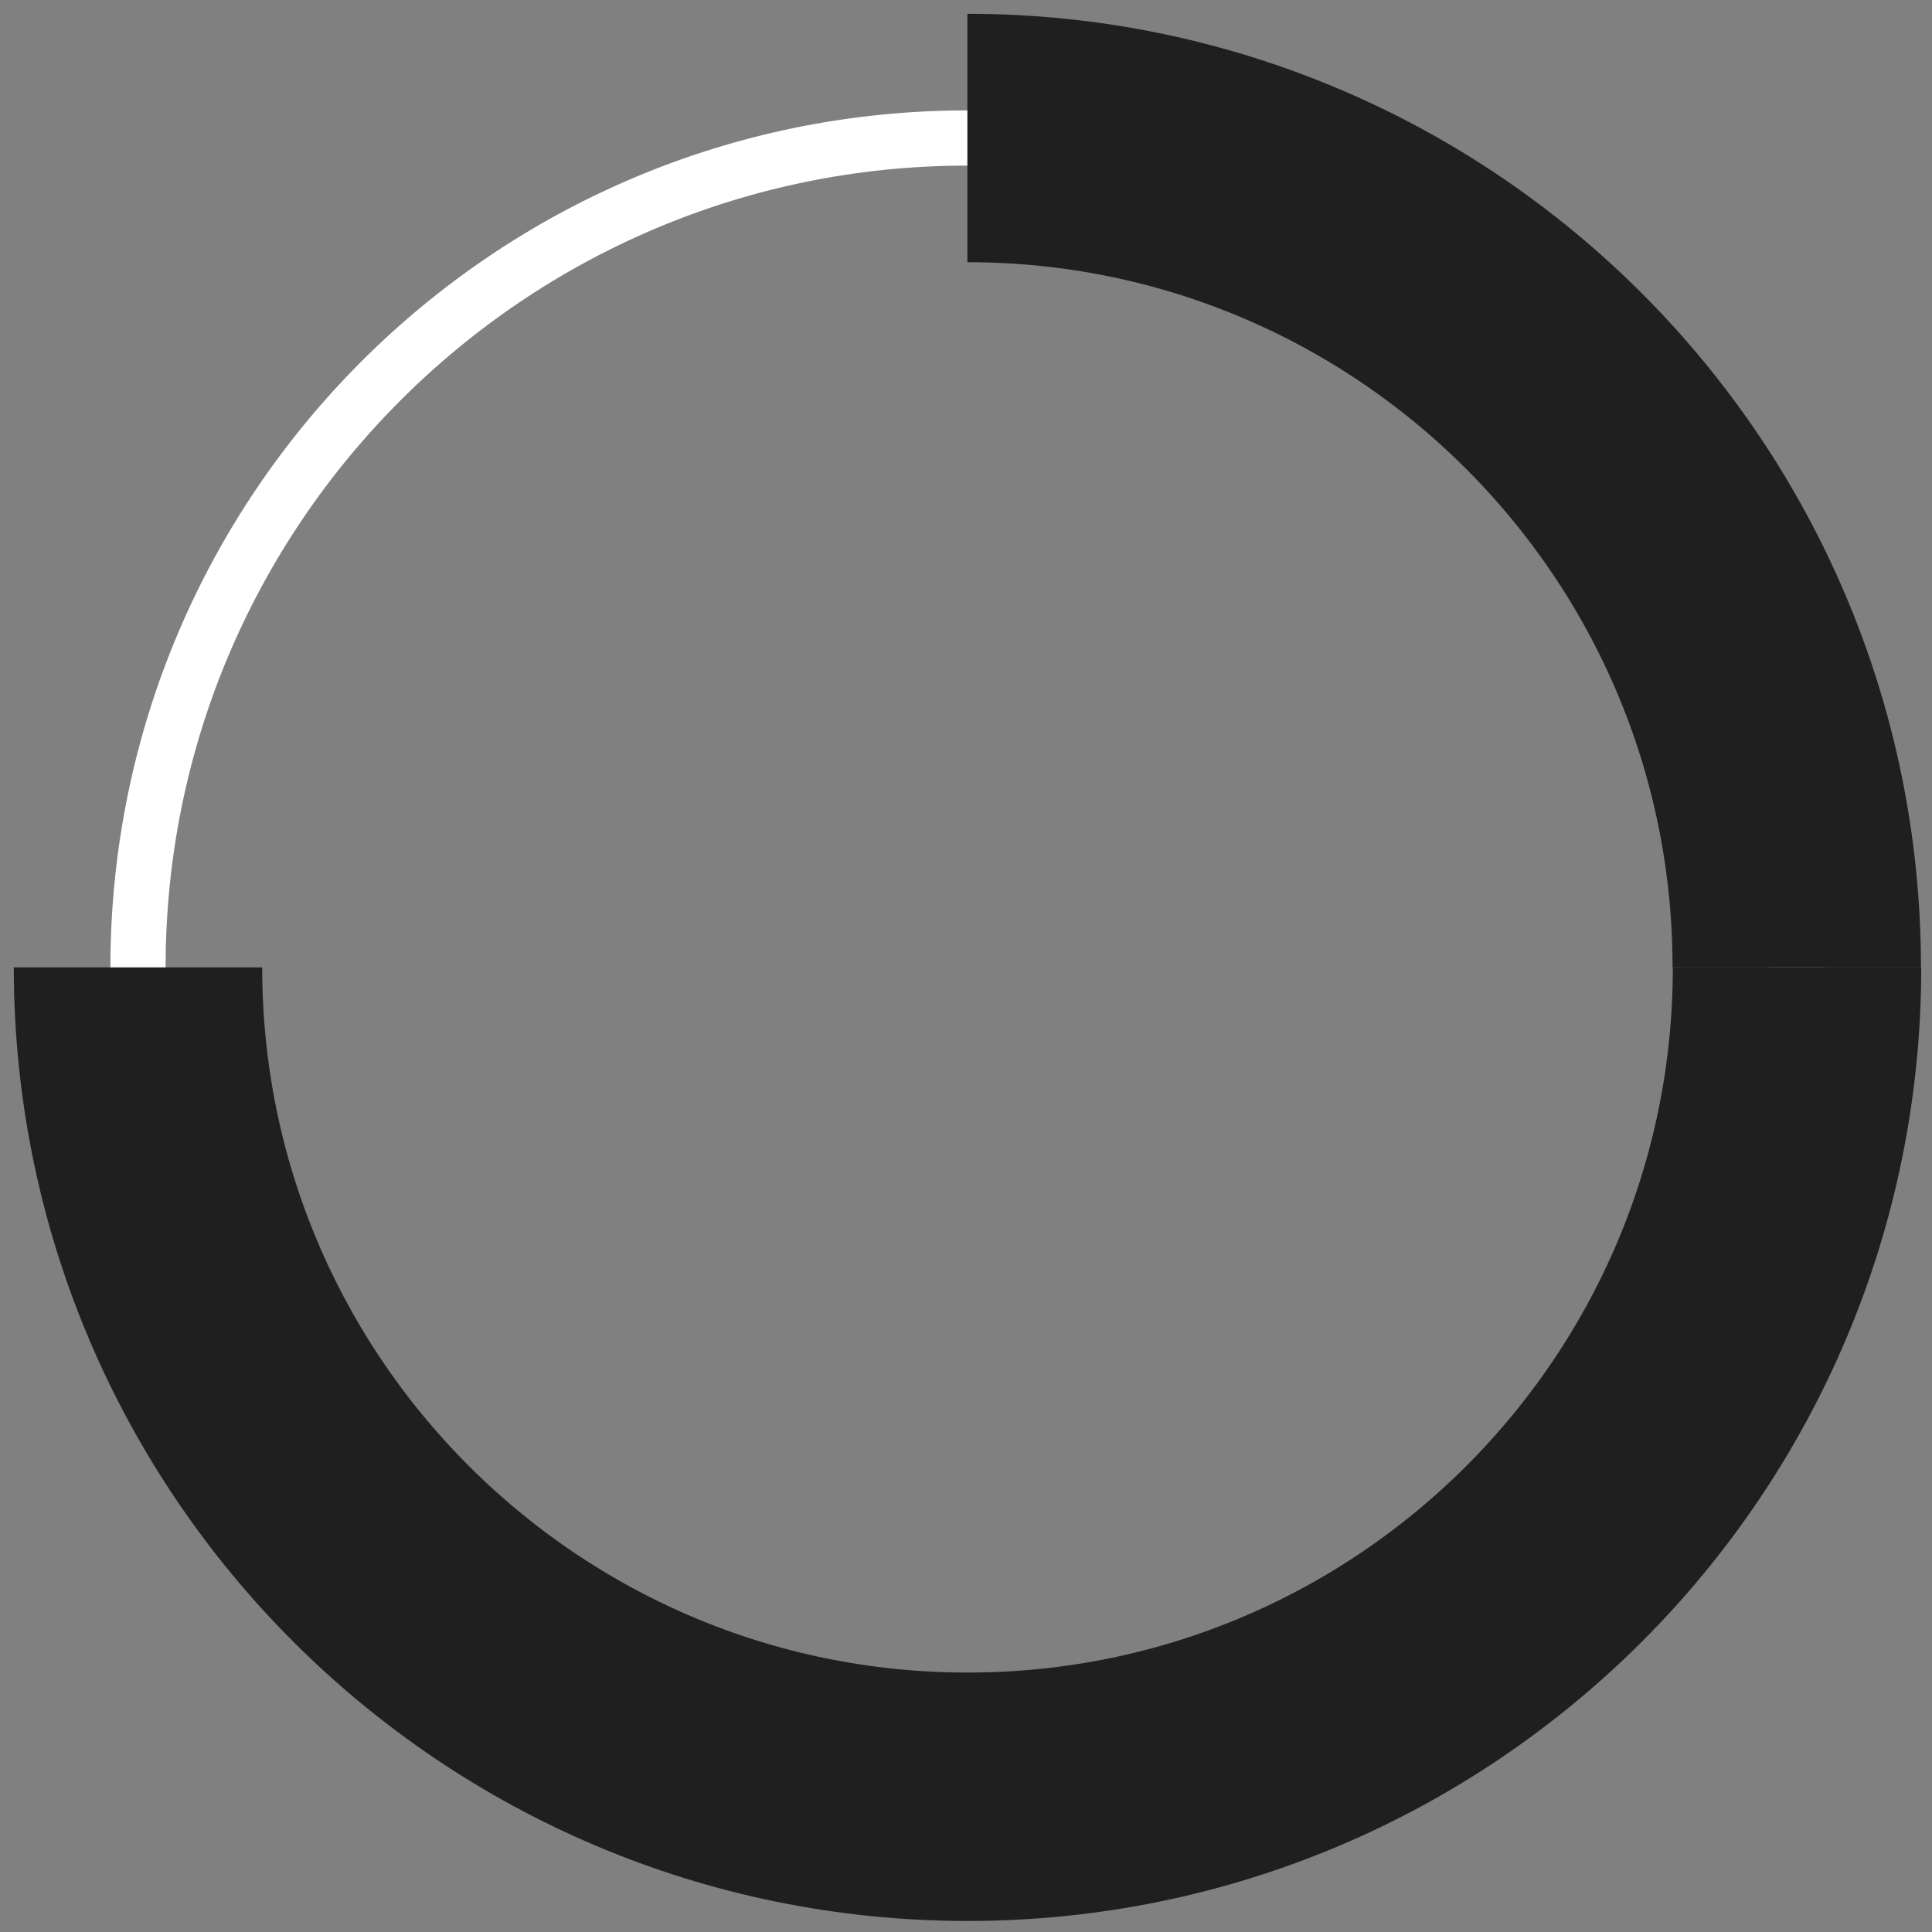
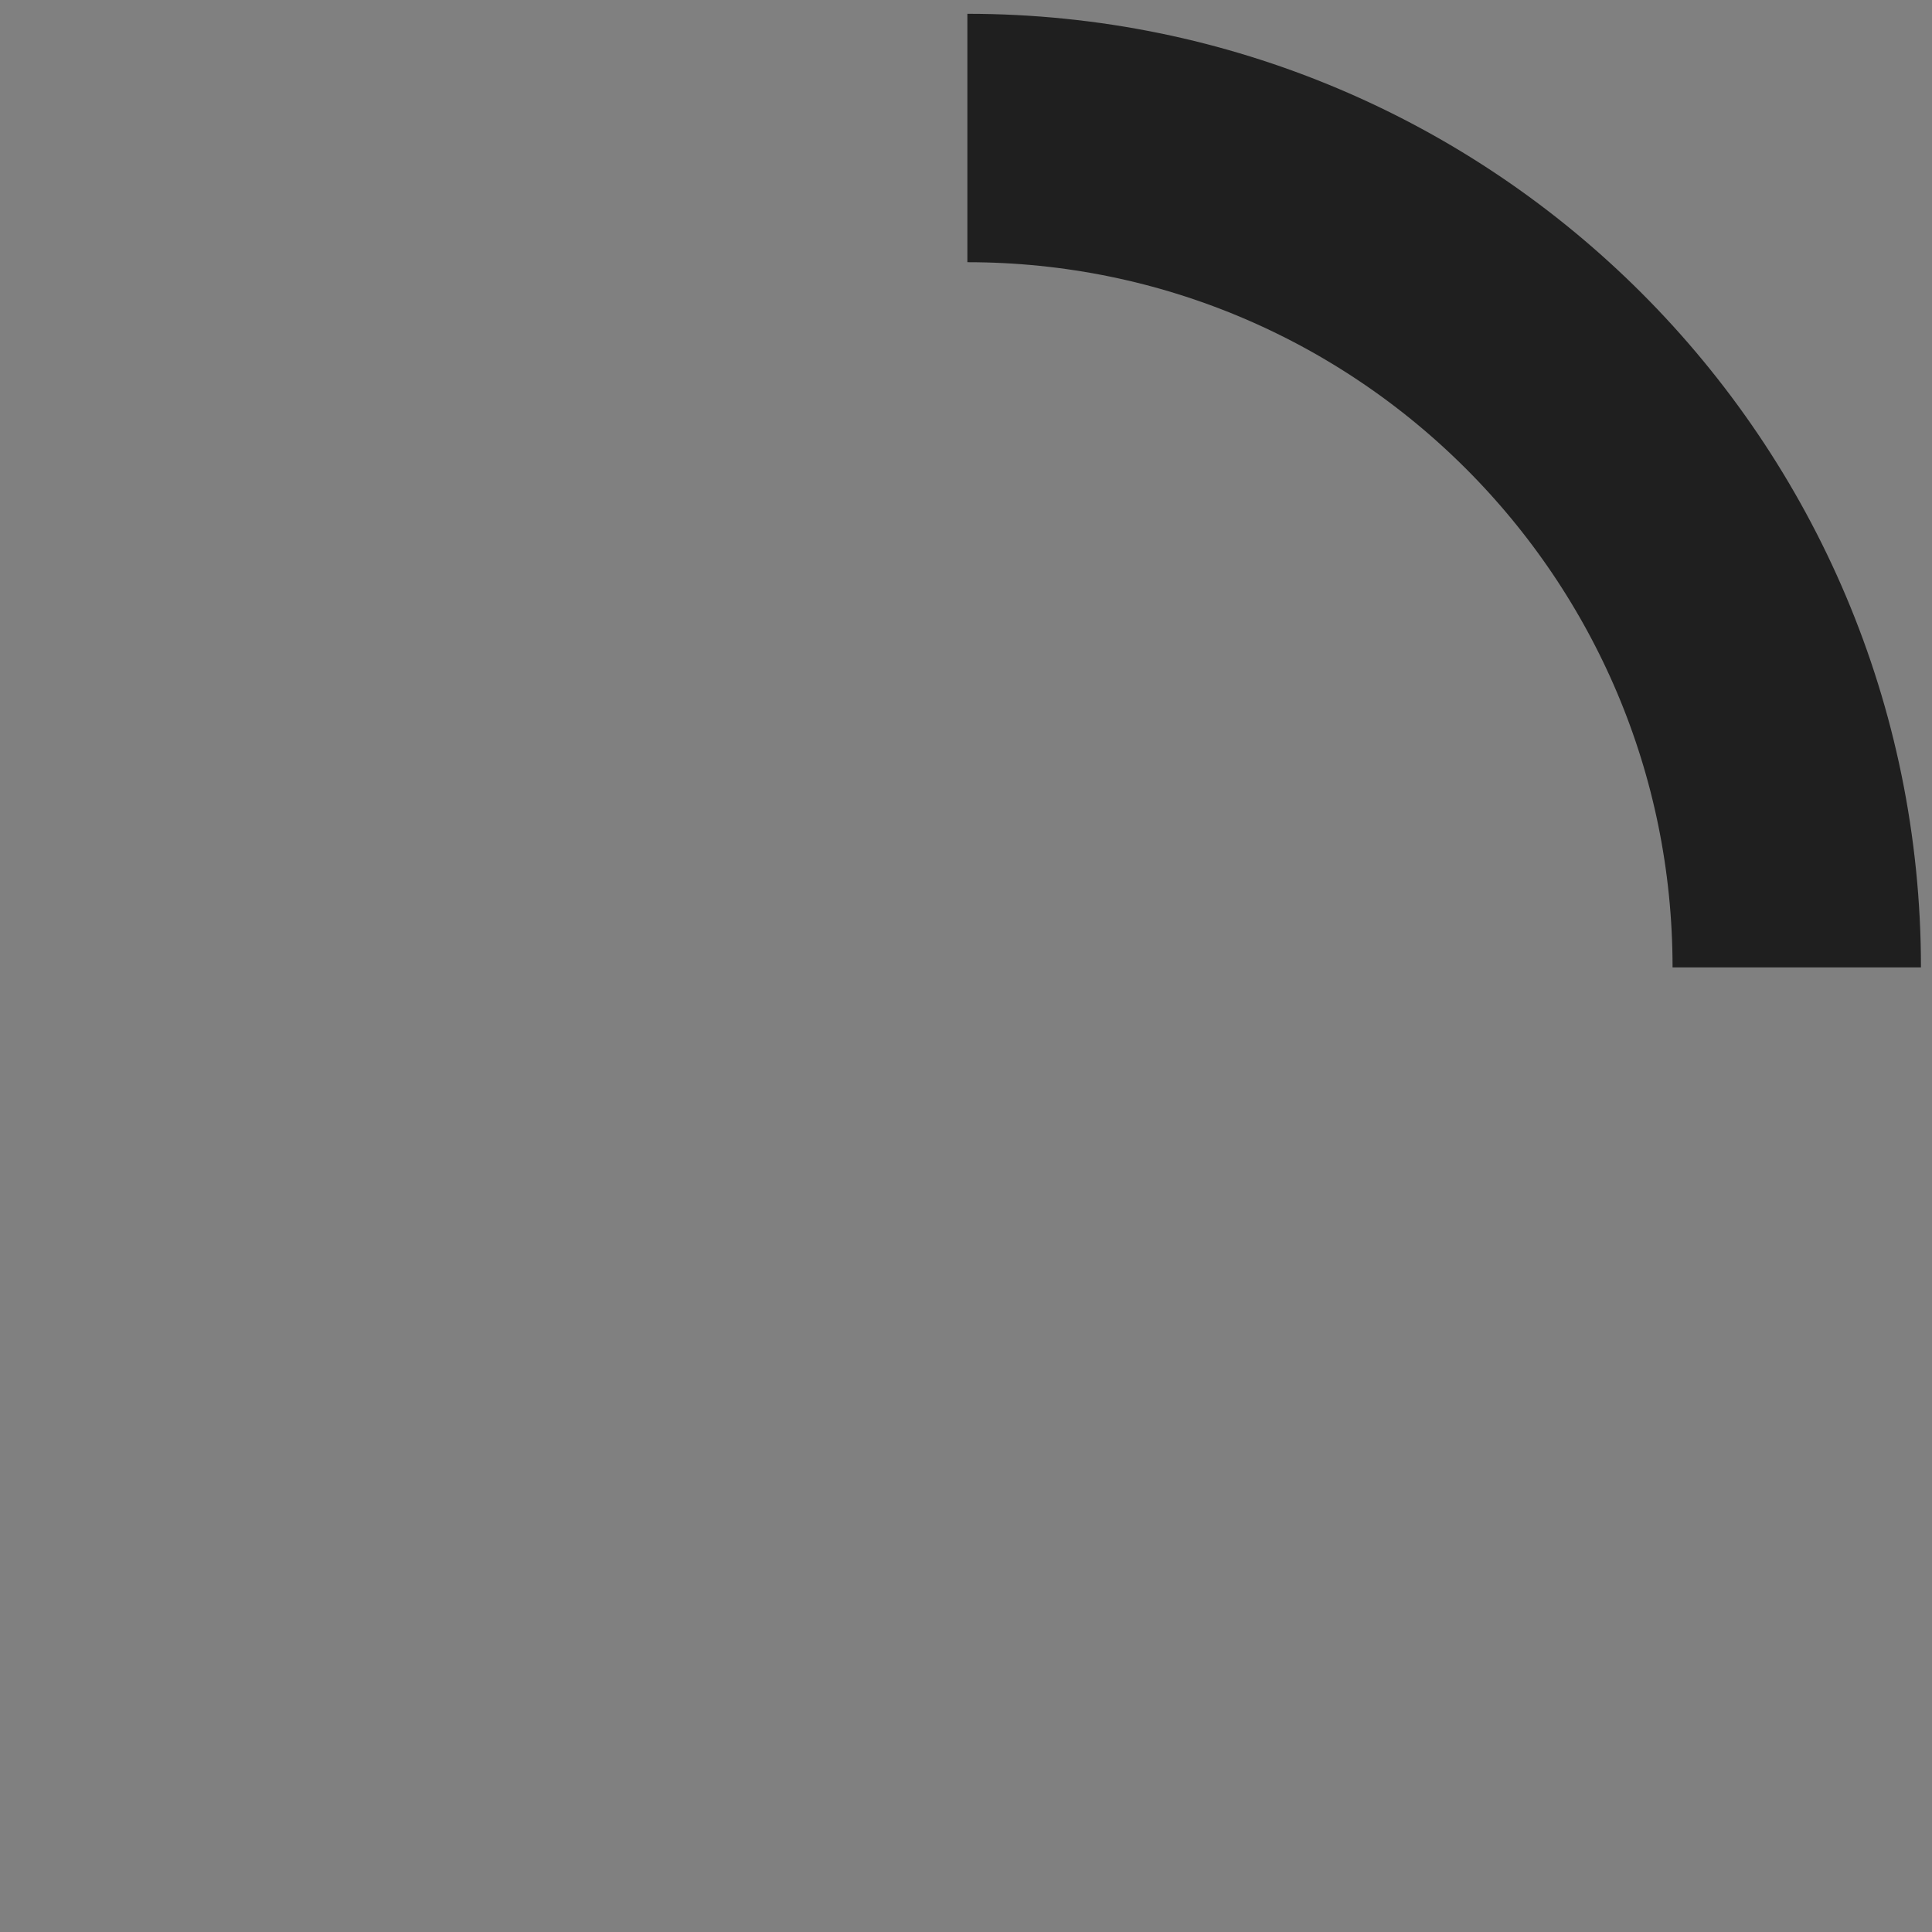
<svg xmlns="http://www.w3.org/2000/svg" width="70" height="70" viewBox="0 0 70 70" fill="none">
  <rect x="0" y="0" width="70" height="70" fill="#808080" stroke="none" />
-   <path d="M65.11 35.05C65.11 51.65 51.65 65.1 35.06 65.1C18.47 65.1 5 51.65 5 35.05C5 18.45 18.46 5 35.05 5C51.64 5 65.1 18.46 65.1 35.05" stroke="white" stroke-width="2" stroke-miterlimit="10" />
  <path d="M35.05 5C51.65 5 65.1 18.46 65.1 35.05" stroke="#1F1F1F" stroke-width="9" stroke-miterlimit="10" />
-   <path d="M65.11 35.05C65.11 51.65 51.65 65.1 35.06 65.1C18.47 65.1 5 51.65 5 35.05" stroke="#1F1F1F" stroke-width="9" stroke-miterlimit="10" />
</svg>